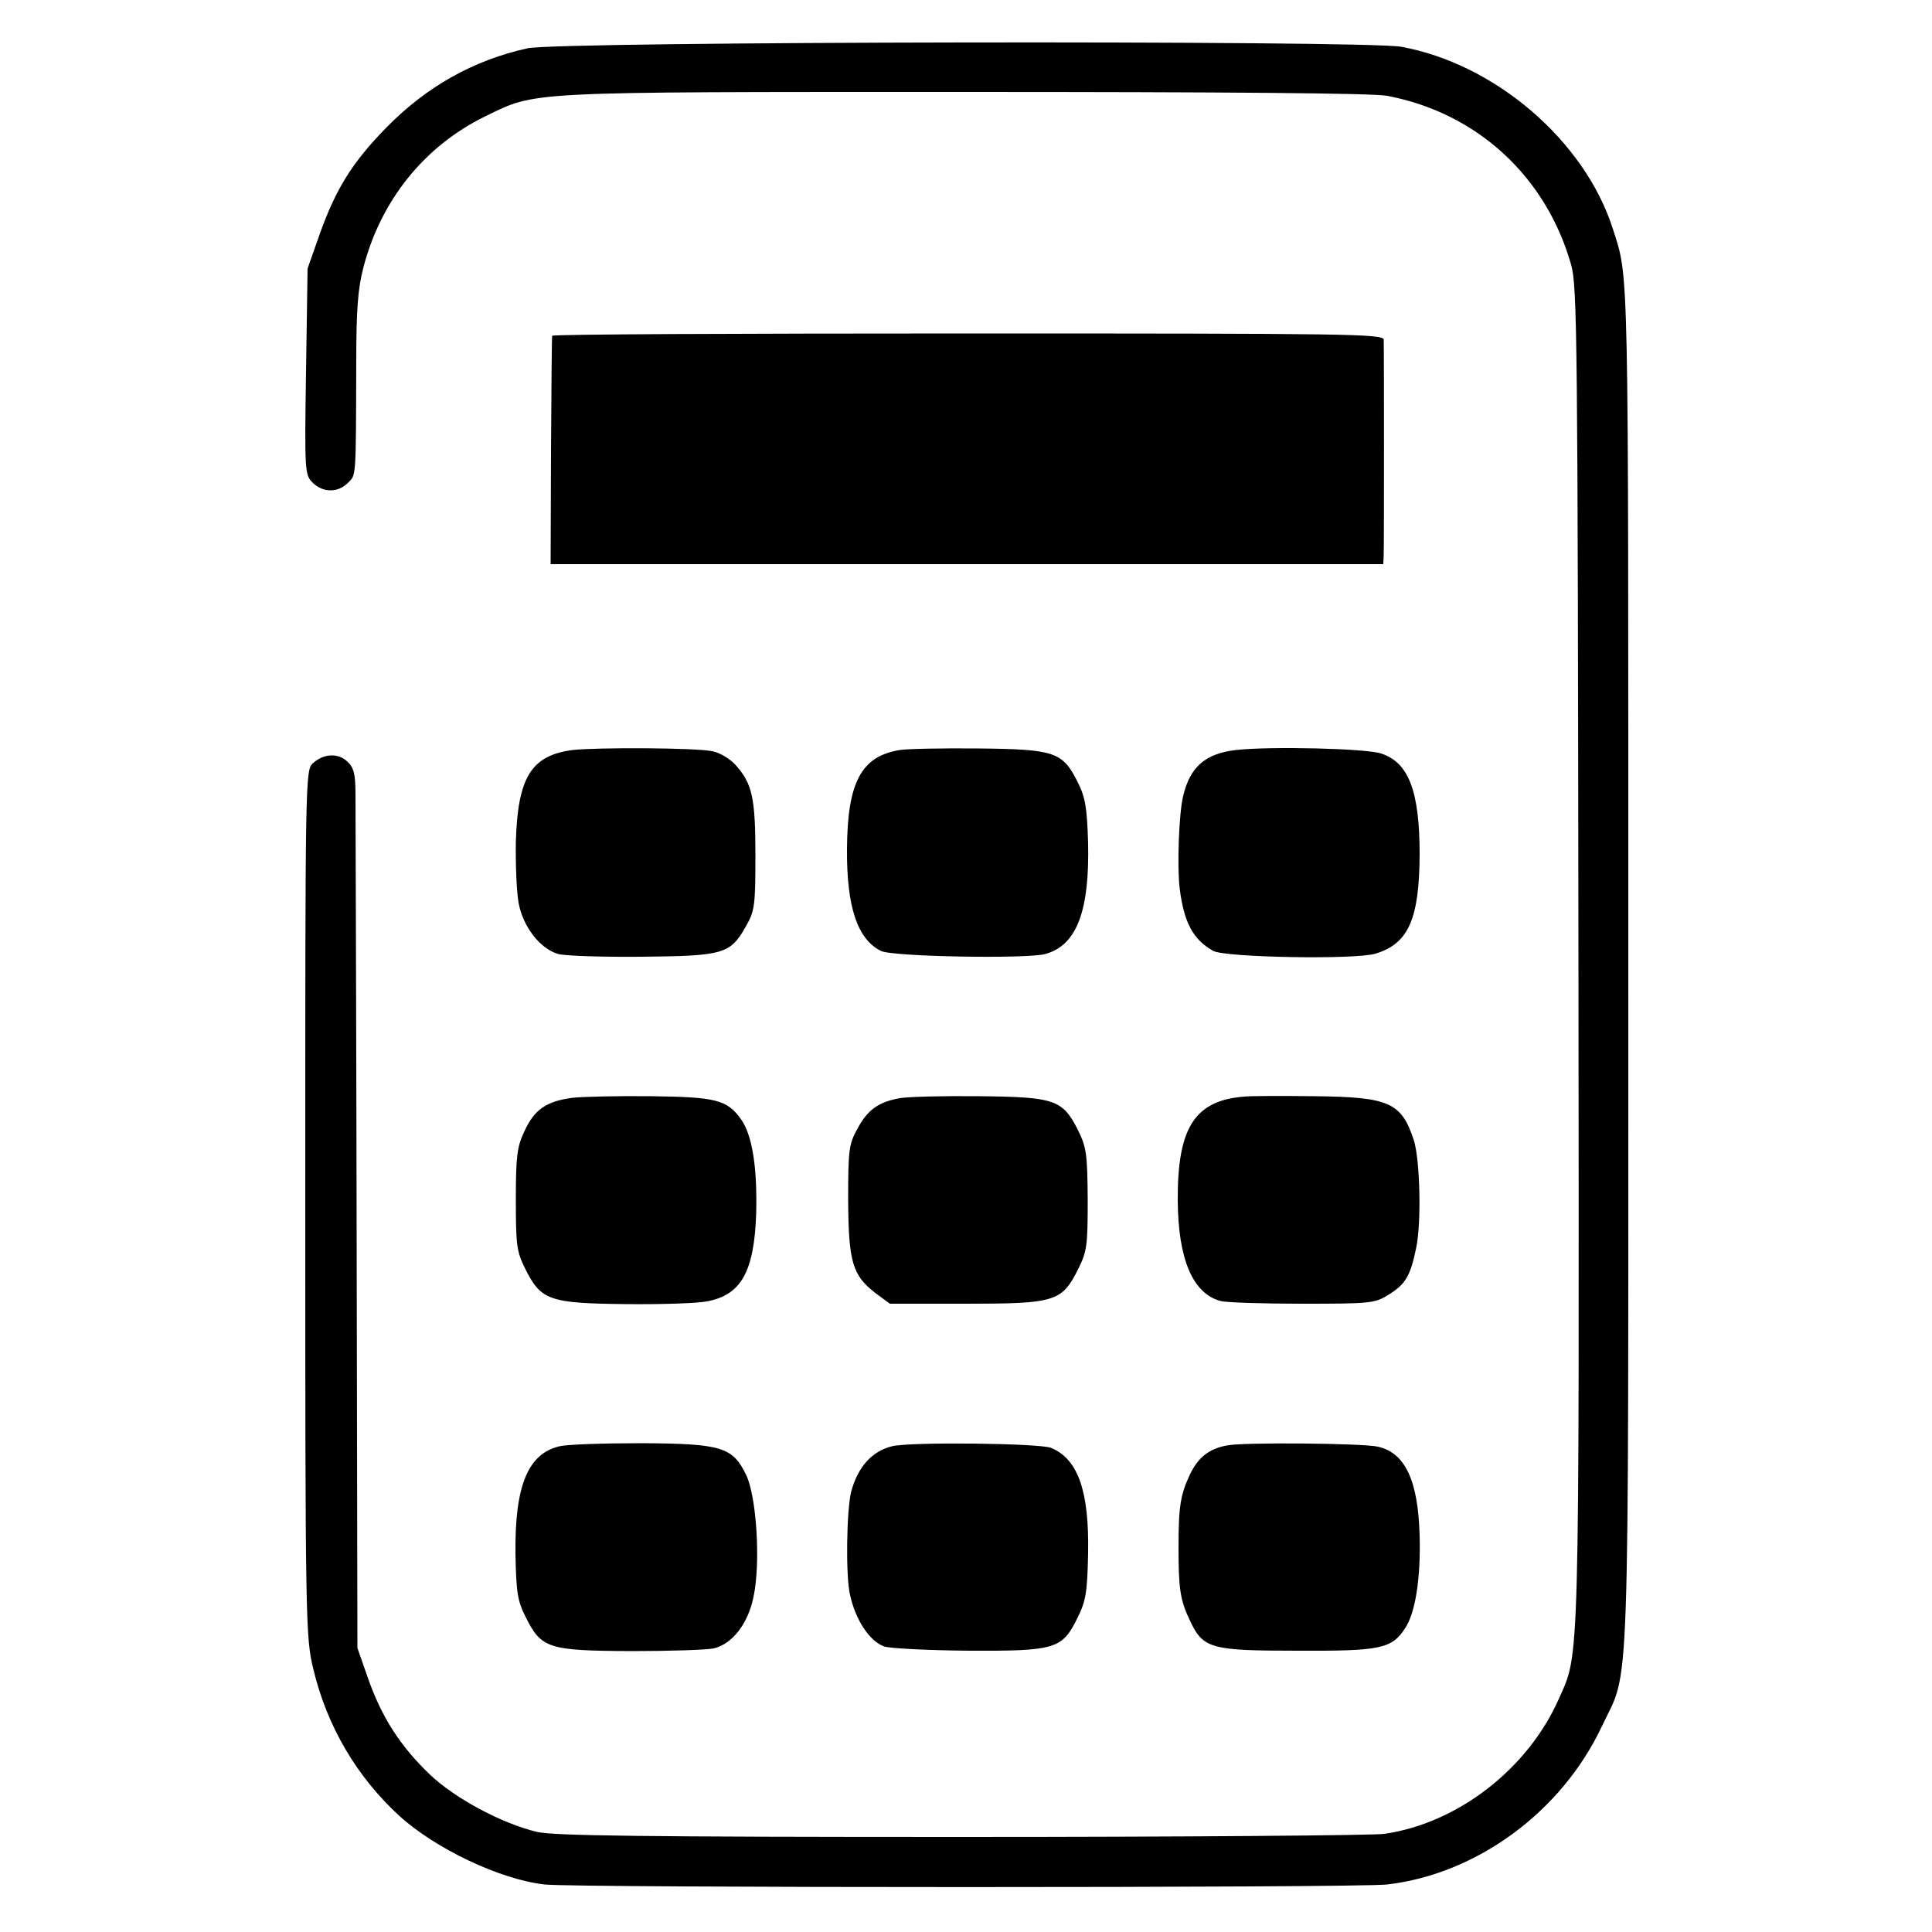
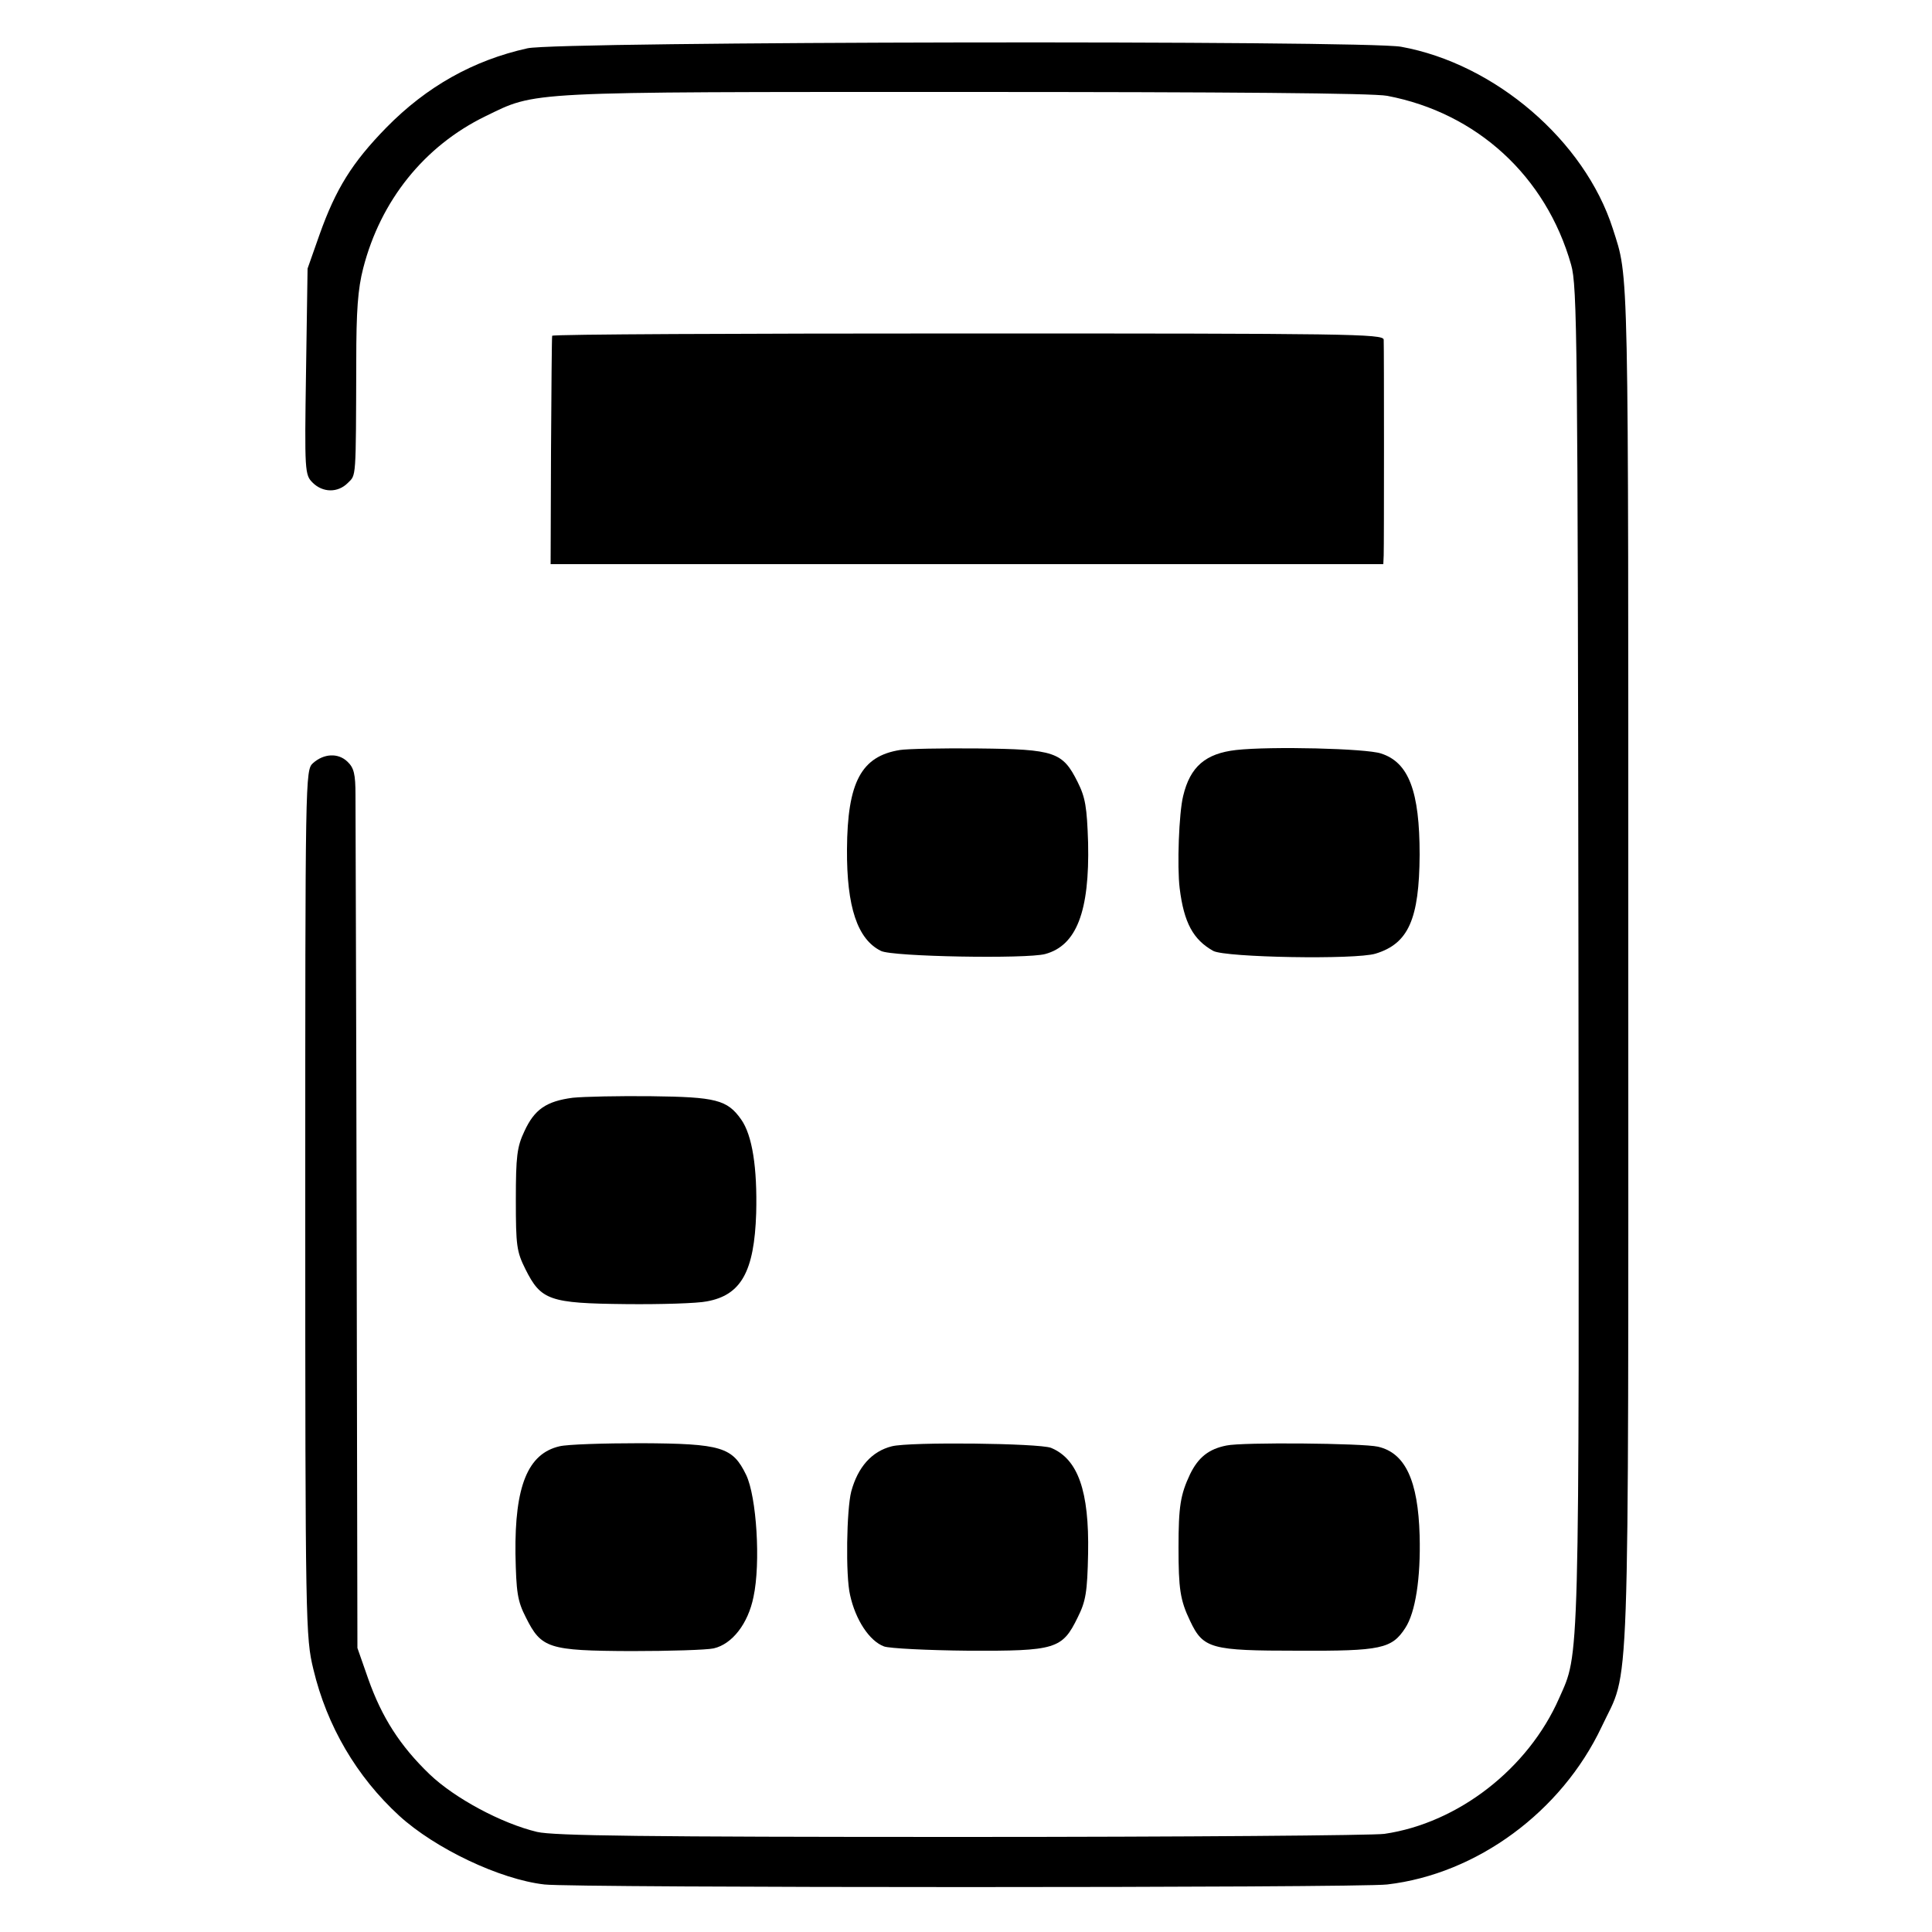
<svg xmlns="http://www.w3.org/2000/svg" version="1.0" width="500pt" height="500pt" viewBox="0 0 500 500" preserveAspectRatio="xMidYMid meet">
  <g transform="translate(0,500) scale(0.1,-0.1)" fill="#000000" stroke="none">
    <path d="M1365 4875 c-140 -31 -261 -99 -365 -205 -89 -91 -131 -159 -173 -277 l-31 -88 -4 -267 c-4 -259 -3 -267 17 -287 26 -26 65 -27 91 -1 22 22 21 5 22 315 0 130 4 187 18 241 45 175 158 316 316 393 134 65 92 63 1239 63 682 0 1059 -3 1095 -10 232 -44 411 -208 476 -437 16 -55 17 -194 19 -1790 2 -1864 3 -1800 -50 -1920 -80 -182 -261 -323 -452 -351 -26 -4 -518 -8 -1093 -8 -821 0 -1057 3 -1100 13 -92 22 -213 87 -278 149 -77 74 -124 148 -159 247 l-28 80 -2 1070 c-1 589 -3 1100 -3 1137 0 55 -4 71 -21 87 -24 23 -61 21 -89 -4 -20 -18 -20 -33 -20 -1139 0 -1090 1 -1124 21 -1206 35 -147 112 -278 222 -379 93 -85 261 -165 376 -178 73 -9 2109 -9 2181 0 232 27 451 188 555 408 74 158 69 2 69 1969 0 1848 2 1776 -40 1908 -73 228 -305 427 -548 471 -94 17 -2182 14 -2261 -4z" />
    <path d="M1429 4131 c-1 -3 -2 -138 -3 -299 l-1 -292 1078 0 1077 0 1 23 c1 27 1 536 0 558 -1 15 -92 16 -1076 16 -591 0 -1075 -2 -1076 -6z" />
-     <path d="M1482 3059 c-107 -14 -142 -70 -147 -237 -1 -59 2 -130 7 -158 11 -62 56 -120 103 -133 19 -5 116 -8 217 -7 210 2 228 7 268 78 23 40 25 53 25 183 0 151 -8 188 -53 237 -14 15 -41 31 -59 34 -46 9 -296 10 -361 3z" />
    <path d="M2329 3059 c-100 -16 -136 -83 -137 -257 -1 -149 27 -233 88 -263 29 -15 377 -21 425 -8 81 22 115 110 111 288 -3 92 -7 117 -27 157 -39 78 -59 85 -257 87 -93 1 -185 -1 -203 -4z" />
    <path d="M3199 3059 c-79 -9 -119 -43 -137 -119 -11 -44 -16 -183 -9 -239 11 -89 35 -133 87 -162 32 -17 368 -23 420 -7 85 26 113 89 114 256 0 164 -28 239 -100 262 -38 13 -285 19 -375 9z" />
    <path d="M1482 2159 c-68 -9 -99 -30 -125 -87 -19 -40 -22 -65 -22 -177 0 -119 2 -134 25 -180 40 -80 62 -88 259 -90 91 -1 186 2 210 7 89 16 123 77 128 228 3 118 -10 202 -39 243 -36 51 -66 58 -232 60 -83 1 -175 -1 -204 -4z" />
-     <path d="M2329 2158 c-56 -10 -84 -30 -111 -81 -21 -38 -23 -55 -23 -182 1 -161 11 -195 70 -241 l38 -28 196 0 c231 0 249 5 291 89 23 46 25 61 25 180 -1 118 -3 135 -25 180 -40 79 -60 86 -254 88 -90 1 -183 -1 -207 -5z" />
-     <path d="M3220 2162 c-128 -10 -173 -80 -172 -269 1 -152 39 -241 111 -260 14 -4 110 -7 212 -7 175 0 187 1 222 23 44 27 57 48 72 121 14 66 10 229 -6 279 -32 98 -64 112 -257 114 -81 1 -163 1 -182 -1z" />
    <path d="M1448 1257 c-82 -19 -116 -103 -114 -278 2 -100 5 -122 27 -165 40 -80 58 -86 272 -87 100 0 196 3 214 7 48 11 89 64 103 133 19 88 8 260 -19 316 -35 72 -63 81 -272 82 -96 0 -191 -3 -211 -8z" />
    <path d="M2308 1257 c-52 -13 -88 -54 -105 -117 -12 -46 -15 -218 -3 -268 14 -64 50 -119 88 -133 14 -5 112 -10 218 -11 226 -1 243 4 283 86 21 42 25 65 27 166 3 161 -26 244 -96 273 -31 12 -365 16 -412 4z" />
    <path d="M3174 1259 c-46 -9 -73 -31 -94 -74 -25 -53 -30 -83 -30 -190 0 -106 4 -136 30 -190 34 -72 54 -77 279 -77 215 -1 243 5 278 59 26 40 40 128 37 239 -4 142 -37 214 -108 230 -38 9 -352 12 -392 3z" />
  </g>
</svg>